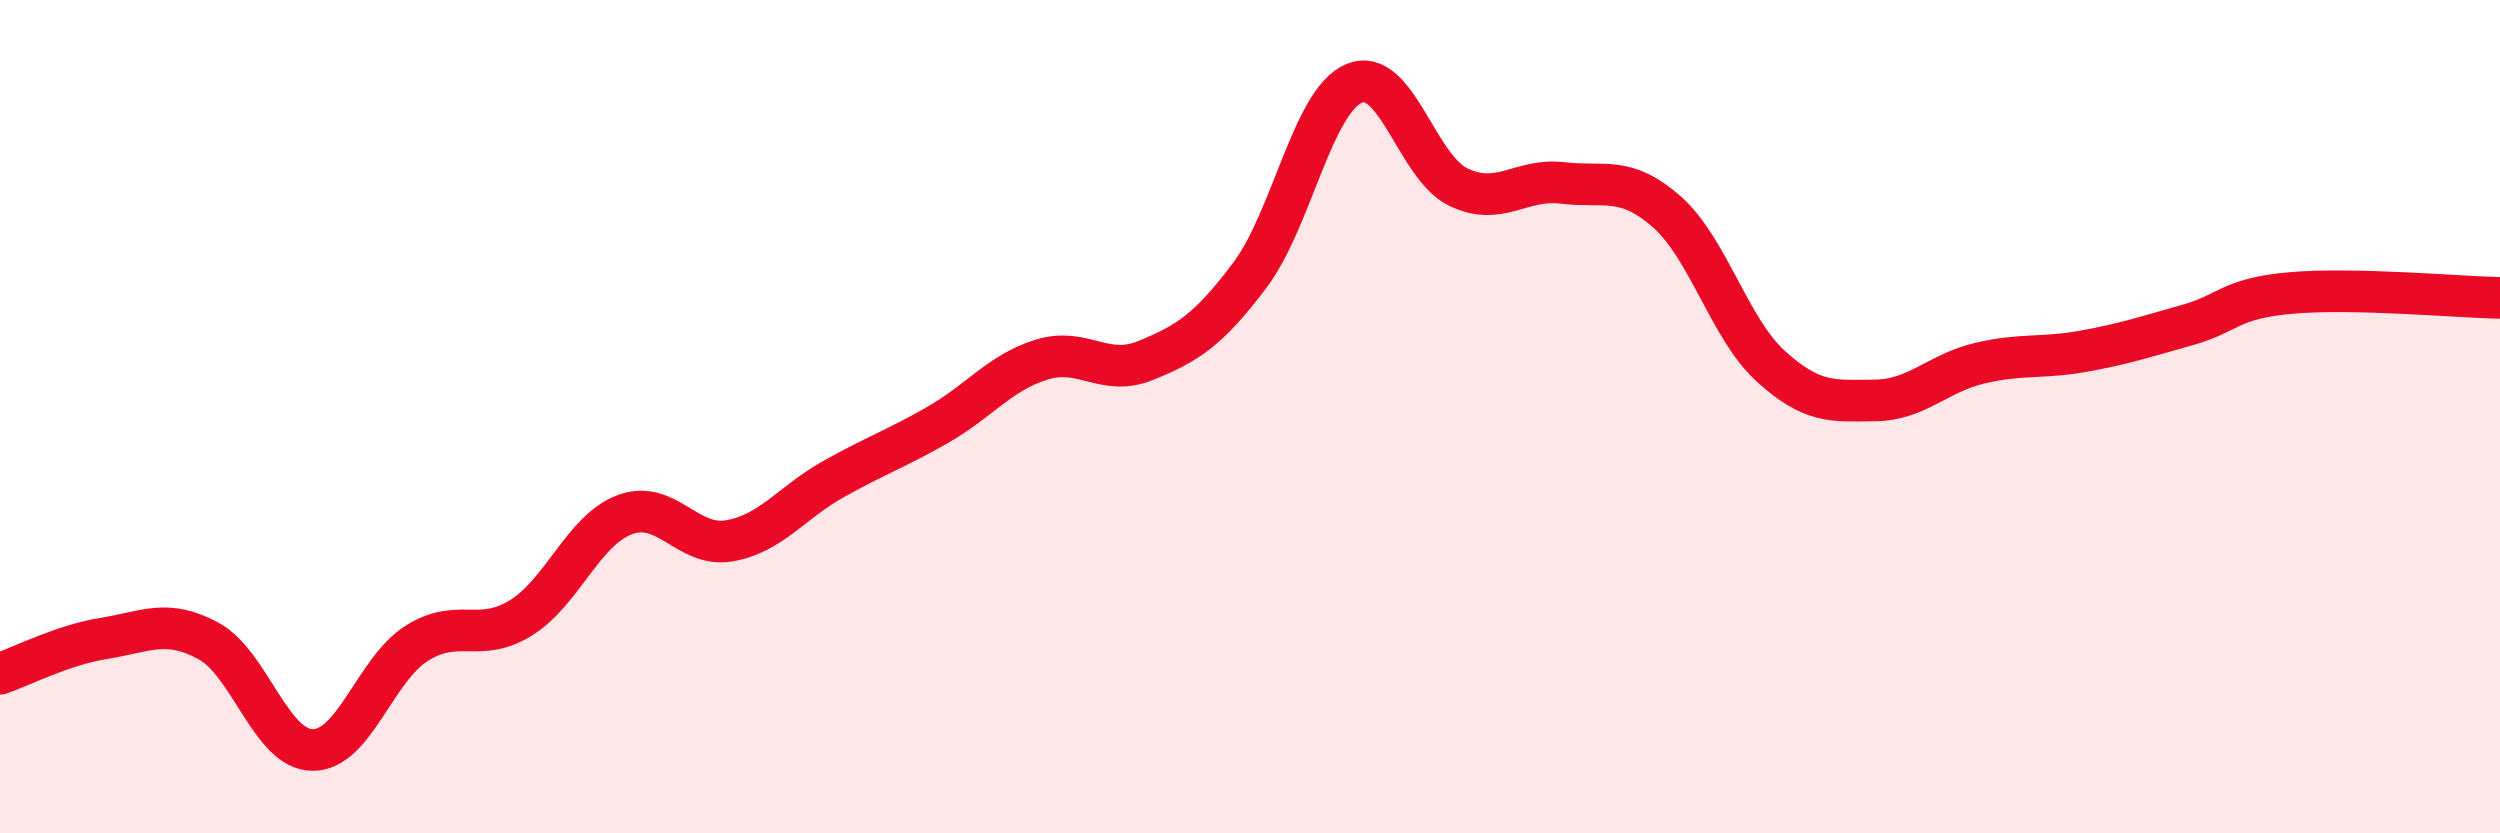
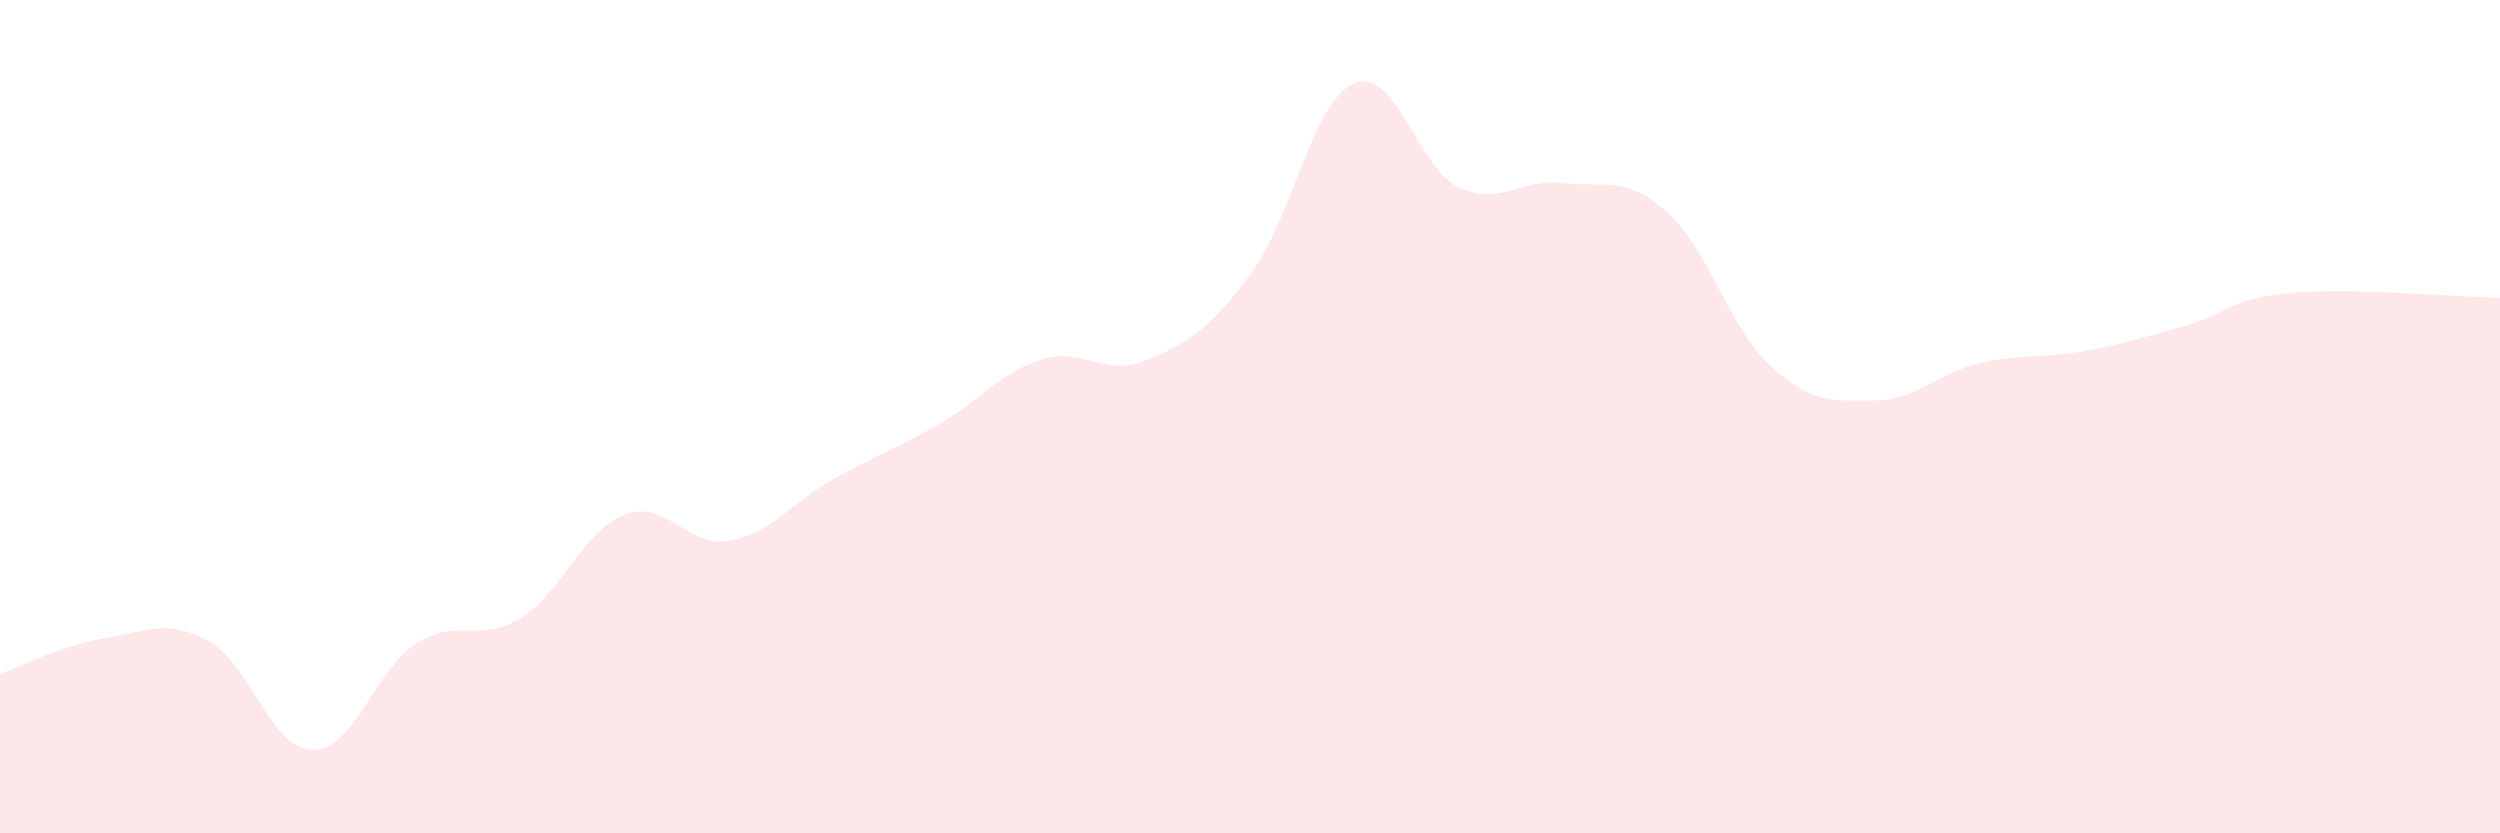
<svg xmlns="http://www.w3.org/2000/svg" width="60" height="20" viewBox="0 0 60 20">
  <path d="M 0,16.17 C 0.5,16 1.5,15.48 2.5,15.32 C 3.5,15.16 4,14.84 5,15.38 C 6,15.92 6.5,17.99 7.5,18 C 8.5,18.01 9,16.07 10,15.44 C 11,14.81 11.5,15.45 12.5,14.83 C 13.5,14.21 14,12.72 15,12.35 C 16,11.98 16.5,13.15 17.5,12.98 C 18.5,12.81 19,12.06 20,11.5 C 21,10.94 21.5,10.77 22.5,10.2 C 23.5,9.63 24,8.94 25,8.63 C 26,8.32 26.5,9.06 27.5,8.65 C 28.5,8.24 29,7.93 30,6.6 C 31,5.27 31.5,2.42 32.5,2 C 33.5,1.58 34,4.01 35,4.49 C 36,4.97 36.5,4.27 37.5,4.39 C 38.5,4.51 39,4.2 40,5.08 C 41,5.96 41.5,7.88 42.5,8.79 C 43.5,9.7 44,9.62 45,9.61 C 46,9.6 46.5,8.96 47.5,8.72 C 48.5,8.48 49,8.61 50,8.43 C 51,8.25 51.5,8.08 52.5,7.8 C 53.5,7.52 53.5,7.16 55,7.03 C 56.5,6.9 59,7.13 60,7.15L60 20L0 20Z" fill="#EB0A25" opacity="0.1" stroke-linecap="round" stroke-linejoin="round" />
-   <path d="M 0,16.17 C 0.5,16 1.5,15.48 2.5,15.32 C 3.5,15.16 4,14.84 5,15.38 C 6,15.92 6.5,17.99 7.5,18 C 8.5,18.01 9,16.07 10,15.44 C 11,14.81 11.5,15.45 12.5,14.83 C 13.5,14.21 14,12.72 15,12.35 C 16,11.98 16.5,13.15 17.5,12.98 C 18.5,12.81 19,12.06 20,11.5 C 21,10.94 21.5,10.77 22.5,10.2 C 23.5,9.63 24,8.94 25,8.63 C 26,8.32 26.5,9.06 27.5,8.65 C 28.5,8.24 29,7.93 30,6.6 C 31,5.27 31.5,2.42 32.5,2 C 33.5,1.58 34,4.01 35,4.49 C 36,4.97 36.5,4.27 37.5,4.39 C 38.5,4.51 39,4.2 40,5.08 C 41,5.96 41.5,7.88 42.5,8.79 C 43.5,9.7 44,9.62 45,9.61 C 46,9.6 46.5,8.96 47.5,8.72 C 48.5,8.48 49,8.61 50,8.43 C 51,8.25 51.5,8.08 52.5,7.8 C 53.5,7.52 53.5,7.16 55,7.03 C 56.5,6.9 59,7.13 60,7.15" stroke="#EB0A25" stroke-width="1" fill="none" stroke-linecap="round" stroke-linejoin="round" />
</svg>